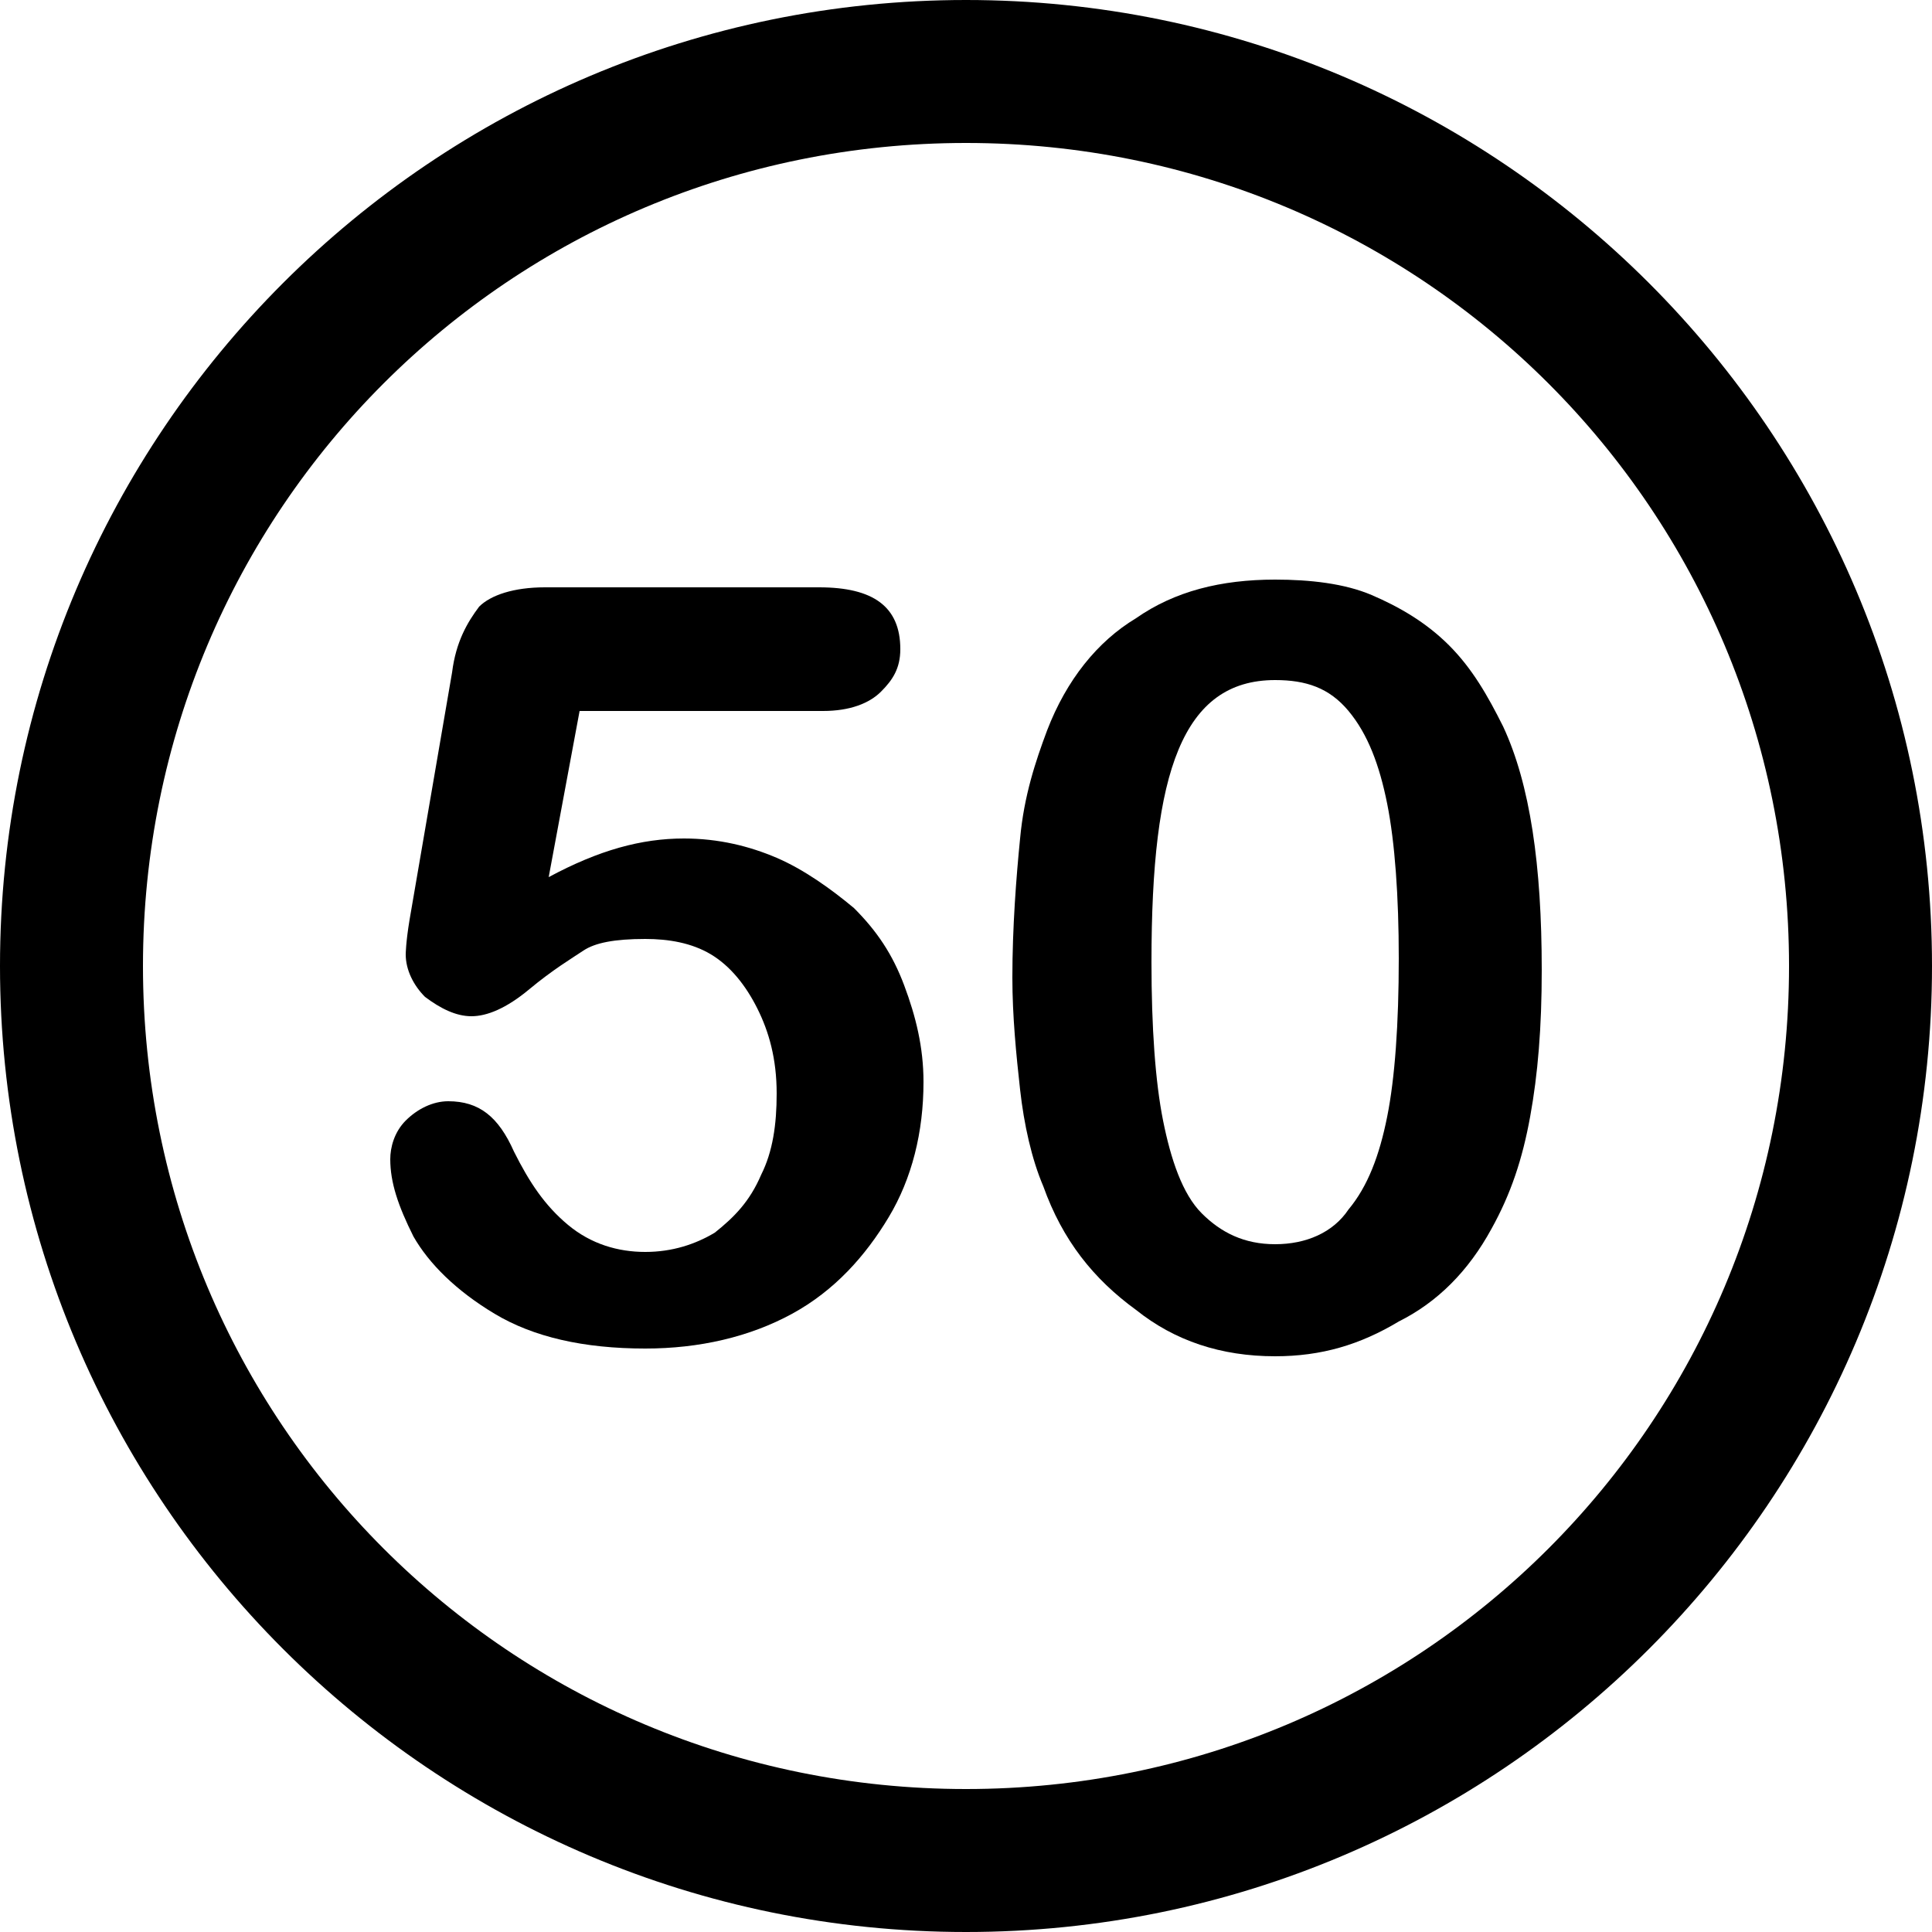
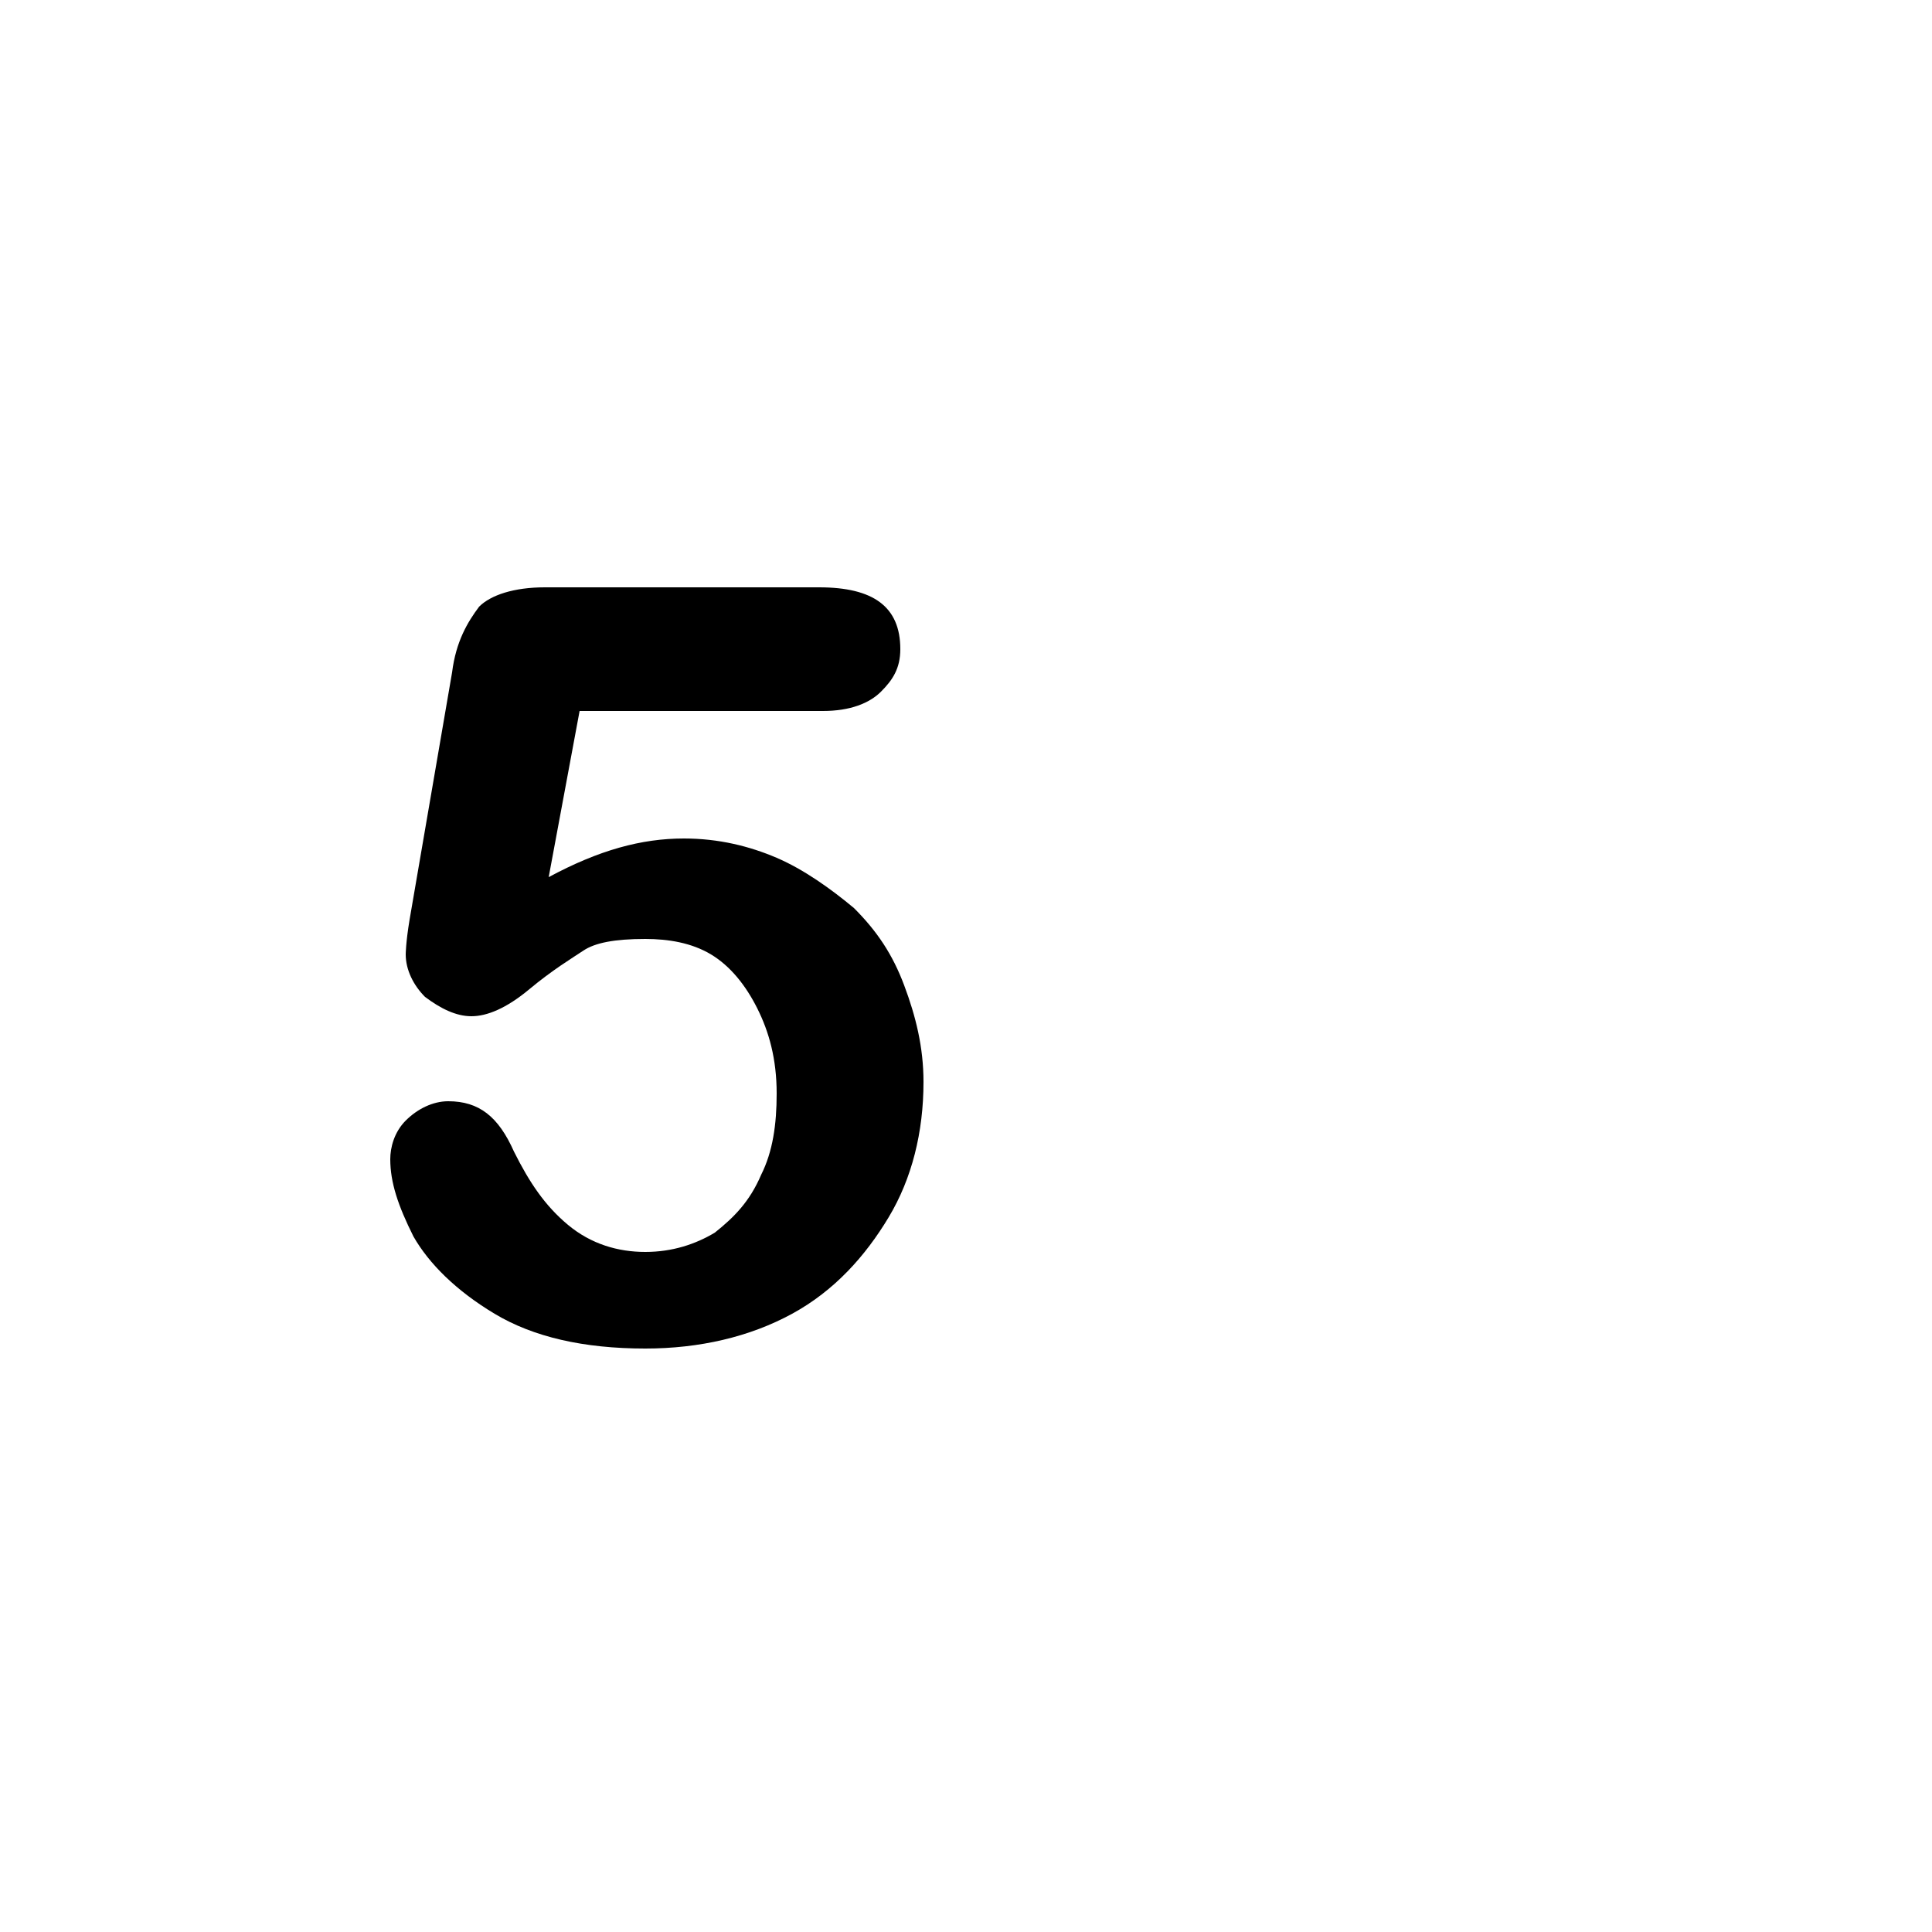
<svg xmlns="http://www.w3.org/2000/svg" version="1.1" id="Livello_1" x="0px" y="0px" viewBox="0 0 50 50" style="enable-background:new 0 0 50 50;" xml:space="preserve">
  <g>
-     <path d="M25,50C11.2,50,0,38.8,0,25S11.2,0,25,0s25,11.2,25,25S38.8,50,25,50z M25,3.7C13.2,3.7,3.7,13.2,3.7,25S13.2,46.3,25,46.3   S46.3,36.8,46.3,25S36.8,3.7,25,3.7z" />
-   </g>
+     </g>
  <g>
    <path d="M21.3,18.4H15l-0.8,4.3c1.3-0.7,2.4-1,3.5-1c0.9,0,1.7,0.2,2.4,0.5c0.7,0.3,1.4,0.8,2,1.3c0.6,0.6,1,1.2,1.3,2   s0.5,1.6,0.5,2.5c0,1.3-0.3,2.5-0.9,3.5s-1.4,1.9-2.5,2.5c-1.1,0.6-2.4,0.9-3.8,0.9c-1.6,0-2.9-0.3-3.9-0.9c-1-0.6-1.7-1.3-2.1-2   c-0.4-0.8-0.6-1.4-0.6-2c0-0.3,0.1-0.7,0.4-1c0.3-0.3,0.7-0.5,1.1-0.5c0.8,0,1.3,0.4,1.7,1.3c0.4,0.8,0.8,1.4,1.4,1.9   s1.3,0.7,2,0.7c0.7,0,1.3-0.2,1.8-0.5c0.5-0.4,0.9-0.8,1.2-1.5c0.3-0.6,0.4-1.3,0.4-2.1c0-0.9-0.2-1.6-0.5-2.2   c-0.3-0.6-0.7-1.1-1.2-1.4c-0.5-0.3-1.1-0.4-1.7-0.4c-0.8,0-1.3,0.1-1.6,0.3c-0.3,0.2-0.8,0.5-1.4,1c-0.6,0.5-1.1,0.7-1.5,0.7   c-0.4,0-0.8-0.2-1.2-0.5c-0.3-0.3-0.5-0.7-0.5-1.1c0,0,0-0.3,0.1-0.9l1.1-6.4c0.1-0.8,0.4-1.3,0.7-1.7c0.3-0.3,0.9-0.5,1.7-0.5h7.1   c1.4,0,2.1,0.5,2.1,1.6c0,0.5-0.2,0.8-0.5,1.1S22,18.4,21.3,18.4z" />
-     <path d="M39.9,25.1c0,1.5-0.1,2.7-0.3,3.8c-0.2,1.1-0.5,2-1,2.9c-0.6,1.1-1.4,1.9-2.4,2.4c-1,0.6-2,0.9-3.2,0.9   c-1.4,0-2.6-0.4-3.6-1.2c-1.1-0.8-1.9-1.8-2.4-3.2c-0.3-0.7-0.5-1.6-0.6-2.5s-0.2-1.9-0.2-2.9c0-1.3,0.1-2.6,0.2-3.6   c0.1-1.1,0.4-2,0.7-2.8c0.5-1.3,1.3-2.3,2.3-2.9c1-0.7,2.2-1,3.6-1c0.9,0,1.8,0.1,2.5,0.4s1.4,0.7,2,1.3s1,1.3,1.4,2.1   C39.6,20.3,39.9,22.4,39.9,25.1z M36.2,24.8c0-1.6-0.1-3-0.3-4c-0.2-1-0.5-1.8-1-2.4s-1.1-0.8-1.9-0.8c-1.2,0-2,0.6-2.5,1.8   c-0.5,1.2-0.7,3-0.7,5.5c0,1.7,0.1,3.1,0.3,4.1s0.5,1.9,1,2.4s1.1,0.8,1.9,0.8c0.8,0,1.5-0.3,1.9-0.9c0.5-0.6,0.8-1.4,1-2.4   S36.2,26.5,36.2,24.8z" />
  </g>
</svg>